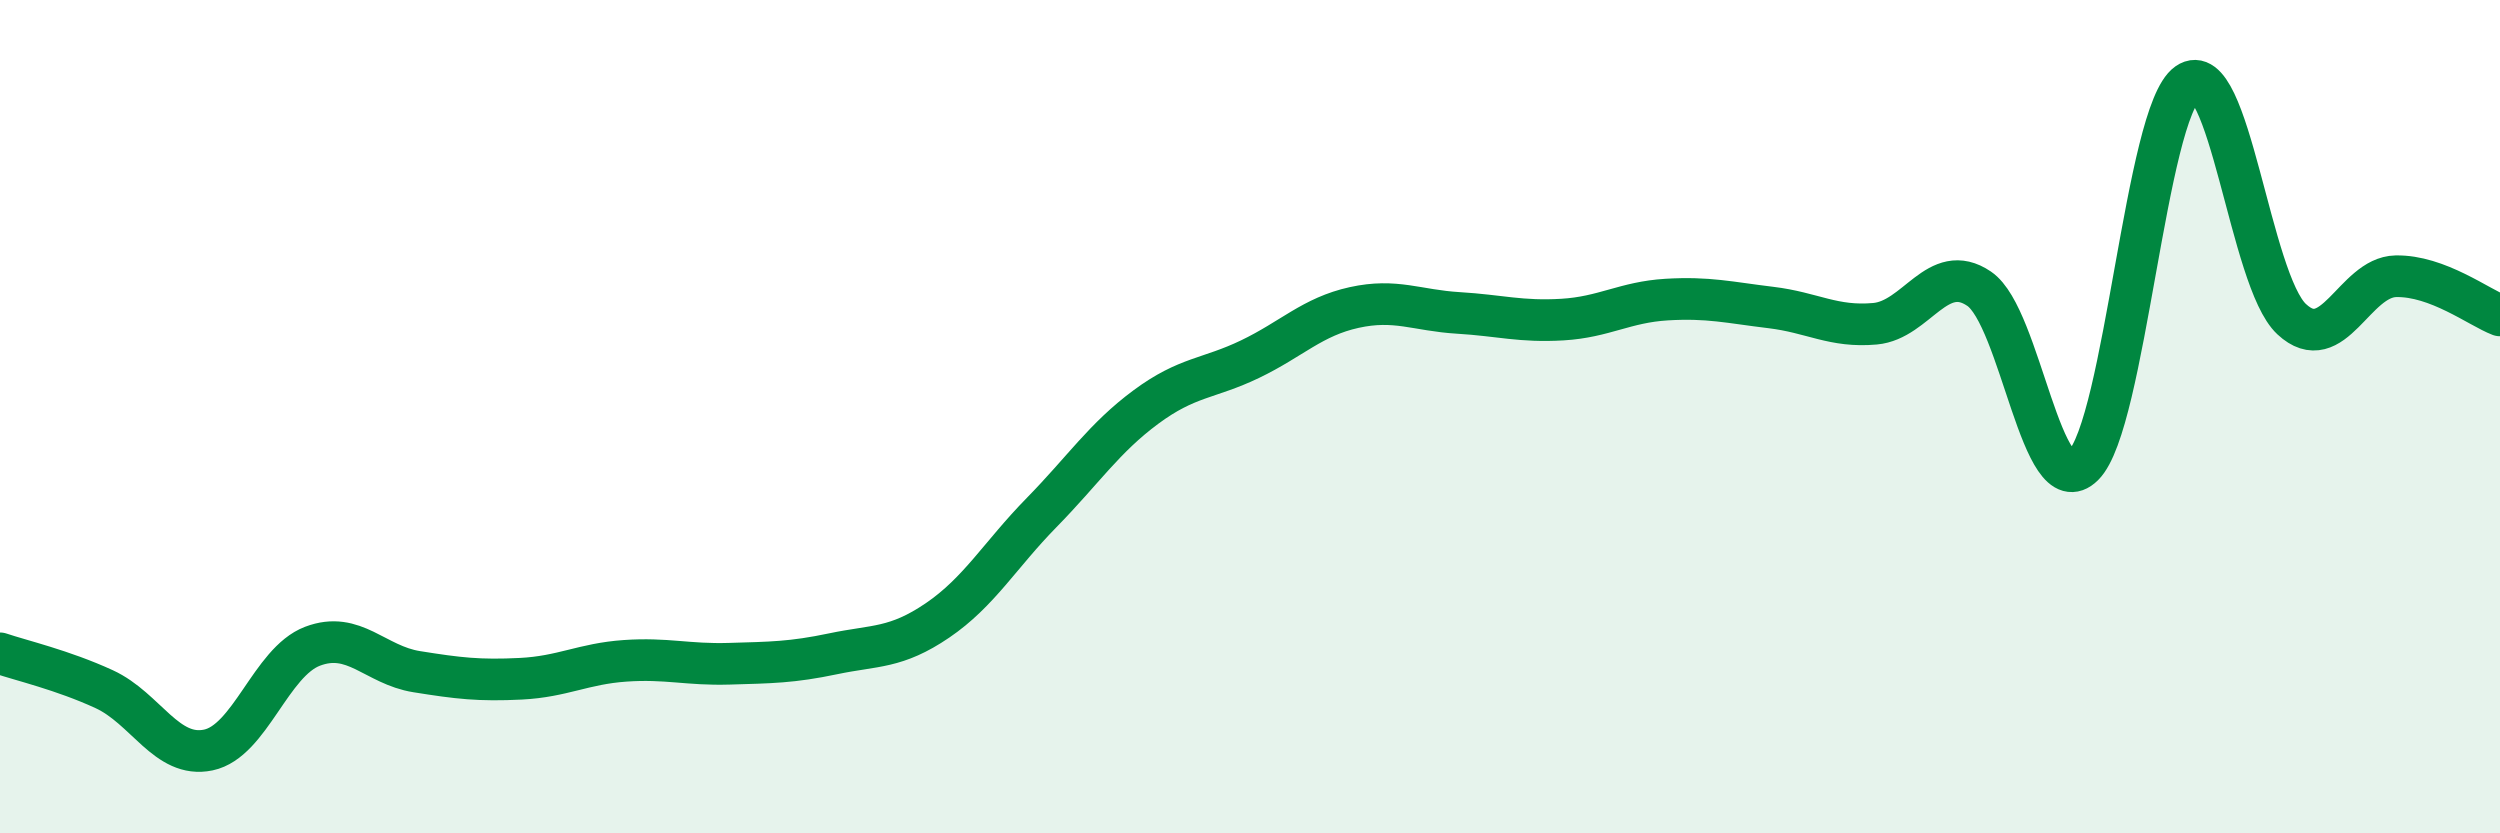
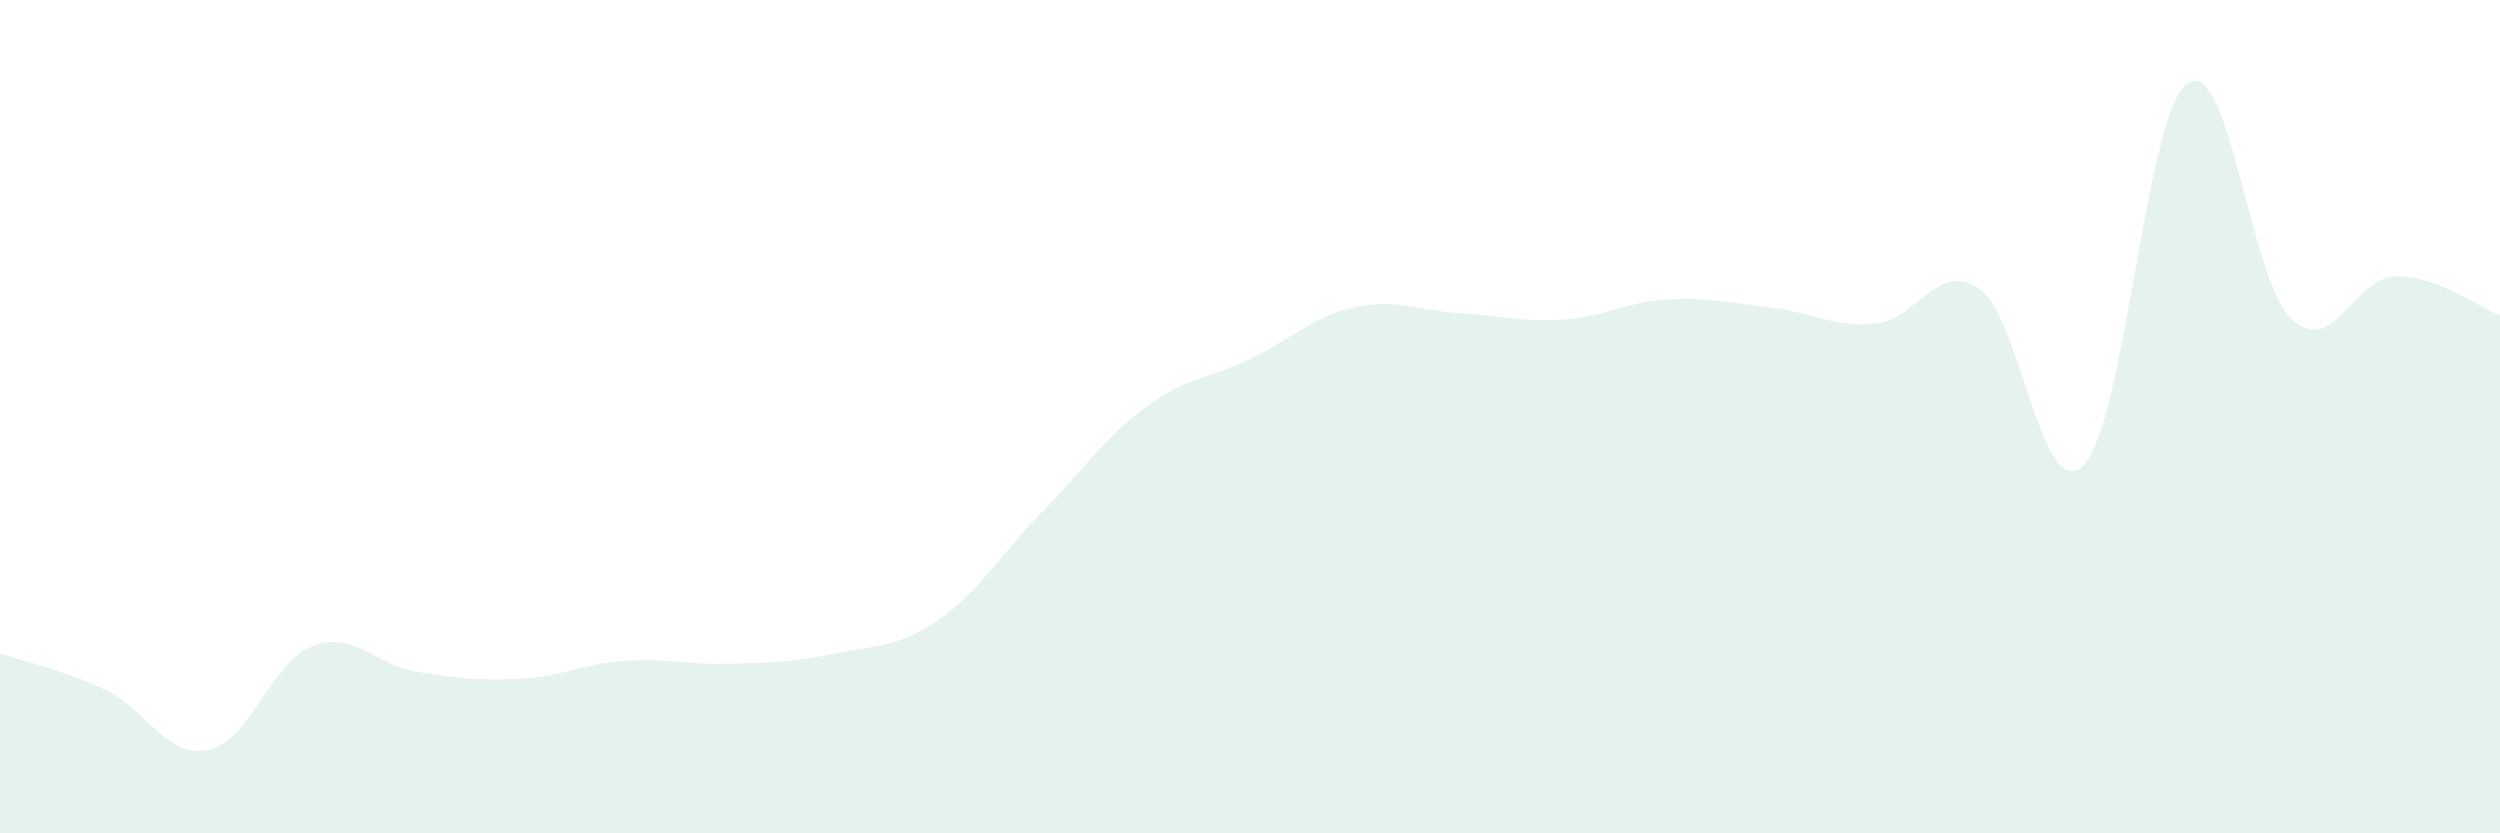
<svg xmlns="http://www.w3.org/2000/svg" width="60" height="20" viewBox="0 0 60 20">
  <path d="M 0,15.68 C 0.5,15.85 1.5,16.08 2.5,16.54 C 3.5,17 4,18.21 5,18 C 6,17.79 6.5,15.89 7.5,15.51 C 8.5,15.13 9,15.96 10,16.12 C 11,16.28 11.5,16.34 12.5,16.29 C 13.5,16.24 14,15.93 15,15.86 C 16,15.79 16.5,15.96 17.5,15.93 C 18.5,15.9 19,15.9 20,15.69 C 21,15.48 21.5,15.57 22.5,14.89 C 23.5,14.21 24,13.32 25,12.3 C 26,11.28 26.5,10.51 27.5,9.77 C 28.5,9.03 29,9.1 30,8.62 C 31,8.14 31.5,7.6 32.5,7.38 C 33.5,7.16 34,7.45 35,7.51 C 36,7.57 36.5,7.73 37.5,7.67 C 38.5,7.61 39,7.25 40,7.19 C 41,7.13 41.5,7.26 42.5,7.38 C 43.5,7.5 44,7.86 45,7.77 C 46,7.68 46.5,6.25 47.5,6.93 C 48.5,7.61 49,12.16 50,11.17 C 51,10.18 51.5,2.7 52.5,2 C 53.5,1.3 54,6.73 55,7.66 C 56,8.59 56.5,6.65 57.5,6.63 C 58.5,6.61 59.5,7.38 60,7.57L60 20L0 20Z" fill="#008740" opacity="0.1" stroke-linecap="round" stroke-linejoin="round" />
-   <path d="M 0,15.68 C 0.5,15.85 1.5,16.08 2.5,16.54 C 3.5,17 4,18.21 5,18 C 6,17.79 6.5,15.89 7.5,15.51 C 8.5,15.13 9,15.96 10,16.12 C 11,16.28 11.5,16.34 12.5,16.29 C 13.5,16.24 14,15.93 15,15.86 C 16,15.79 16.5,15.96 17.5,15.93 C 18.5,15.9 19,15.9 20,15.69 C 21,15.48 21.5,15.57 22.5,14.89 C 23.5,14.21 24,13.32 25,12.3 C 26,11.28 26.5,10.51 27.5,9.77 C 28.5,9.03 29,9.1 30,8.62 C 31,8.14 31.5,7.6 32.5,7.38 C 33.5,7.16 34,7.45 35,7.51 C 36,7.57 36.5,7.73 37.5,7.67 C 38.5,7.61 39,7.25 40,7.19 C 41,7.13 41.5,7.26 42.5,7.38 C 43.5,7.5 44,7.86 45,7.77 C 46,7.68 46.5,6.25 47.5,6.93 C 48.5,7.61 49,12.16 50,11.17 C 51,10.18 51.5,2.7 52.5,2 C 53.5,1.3 54,6.73 55,7.66 C 56,8.59 56.5,6.65 57.5,6.63 C 58.5,6.61 59.5,7.38 60,7.57" stroke="#008740" stroke-width="1" fill="none" stroke-linecap="round" stroke-linejoin="round" />
</svg>